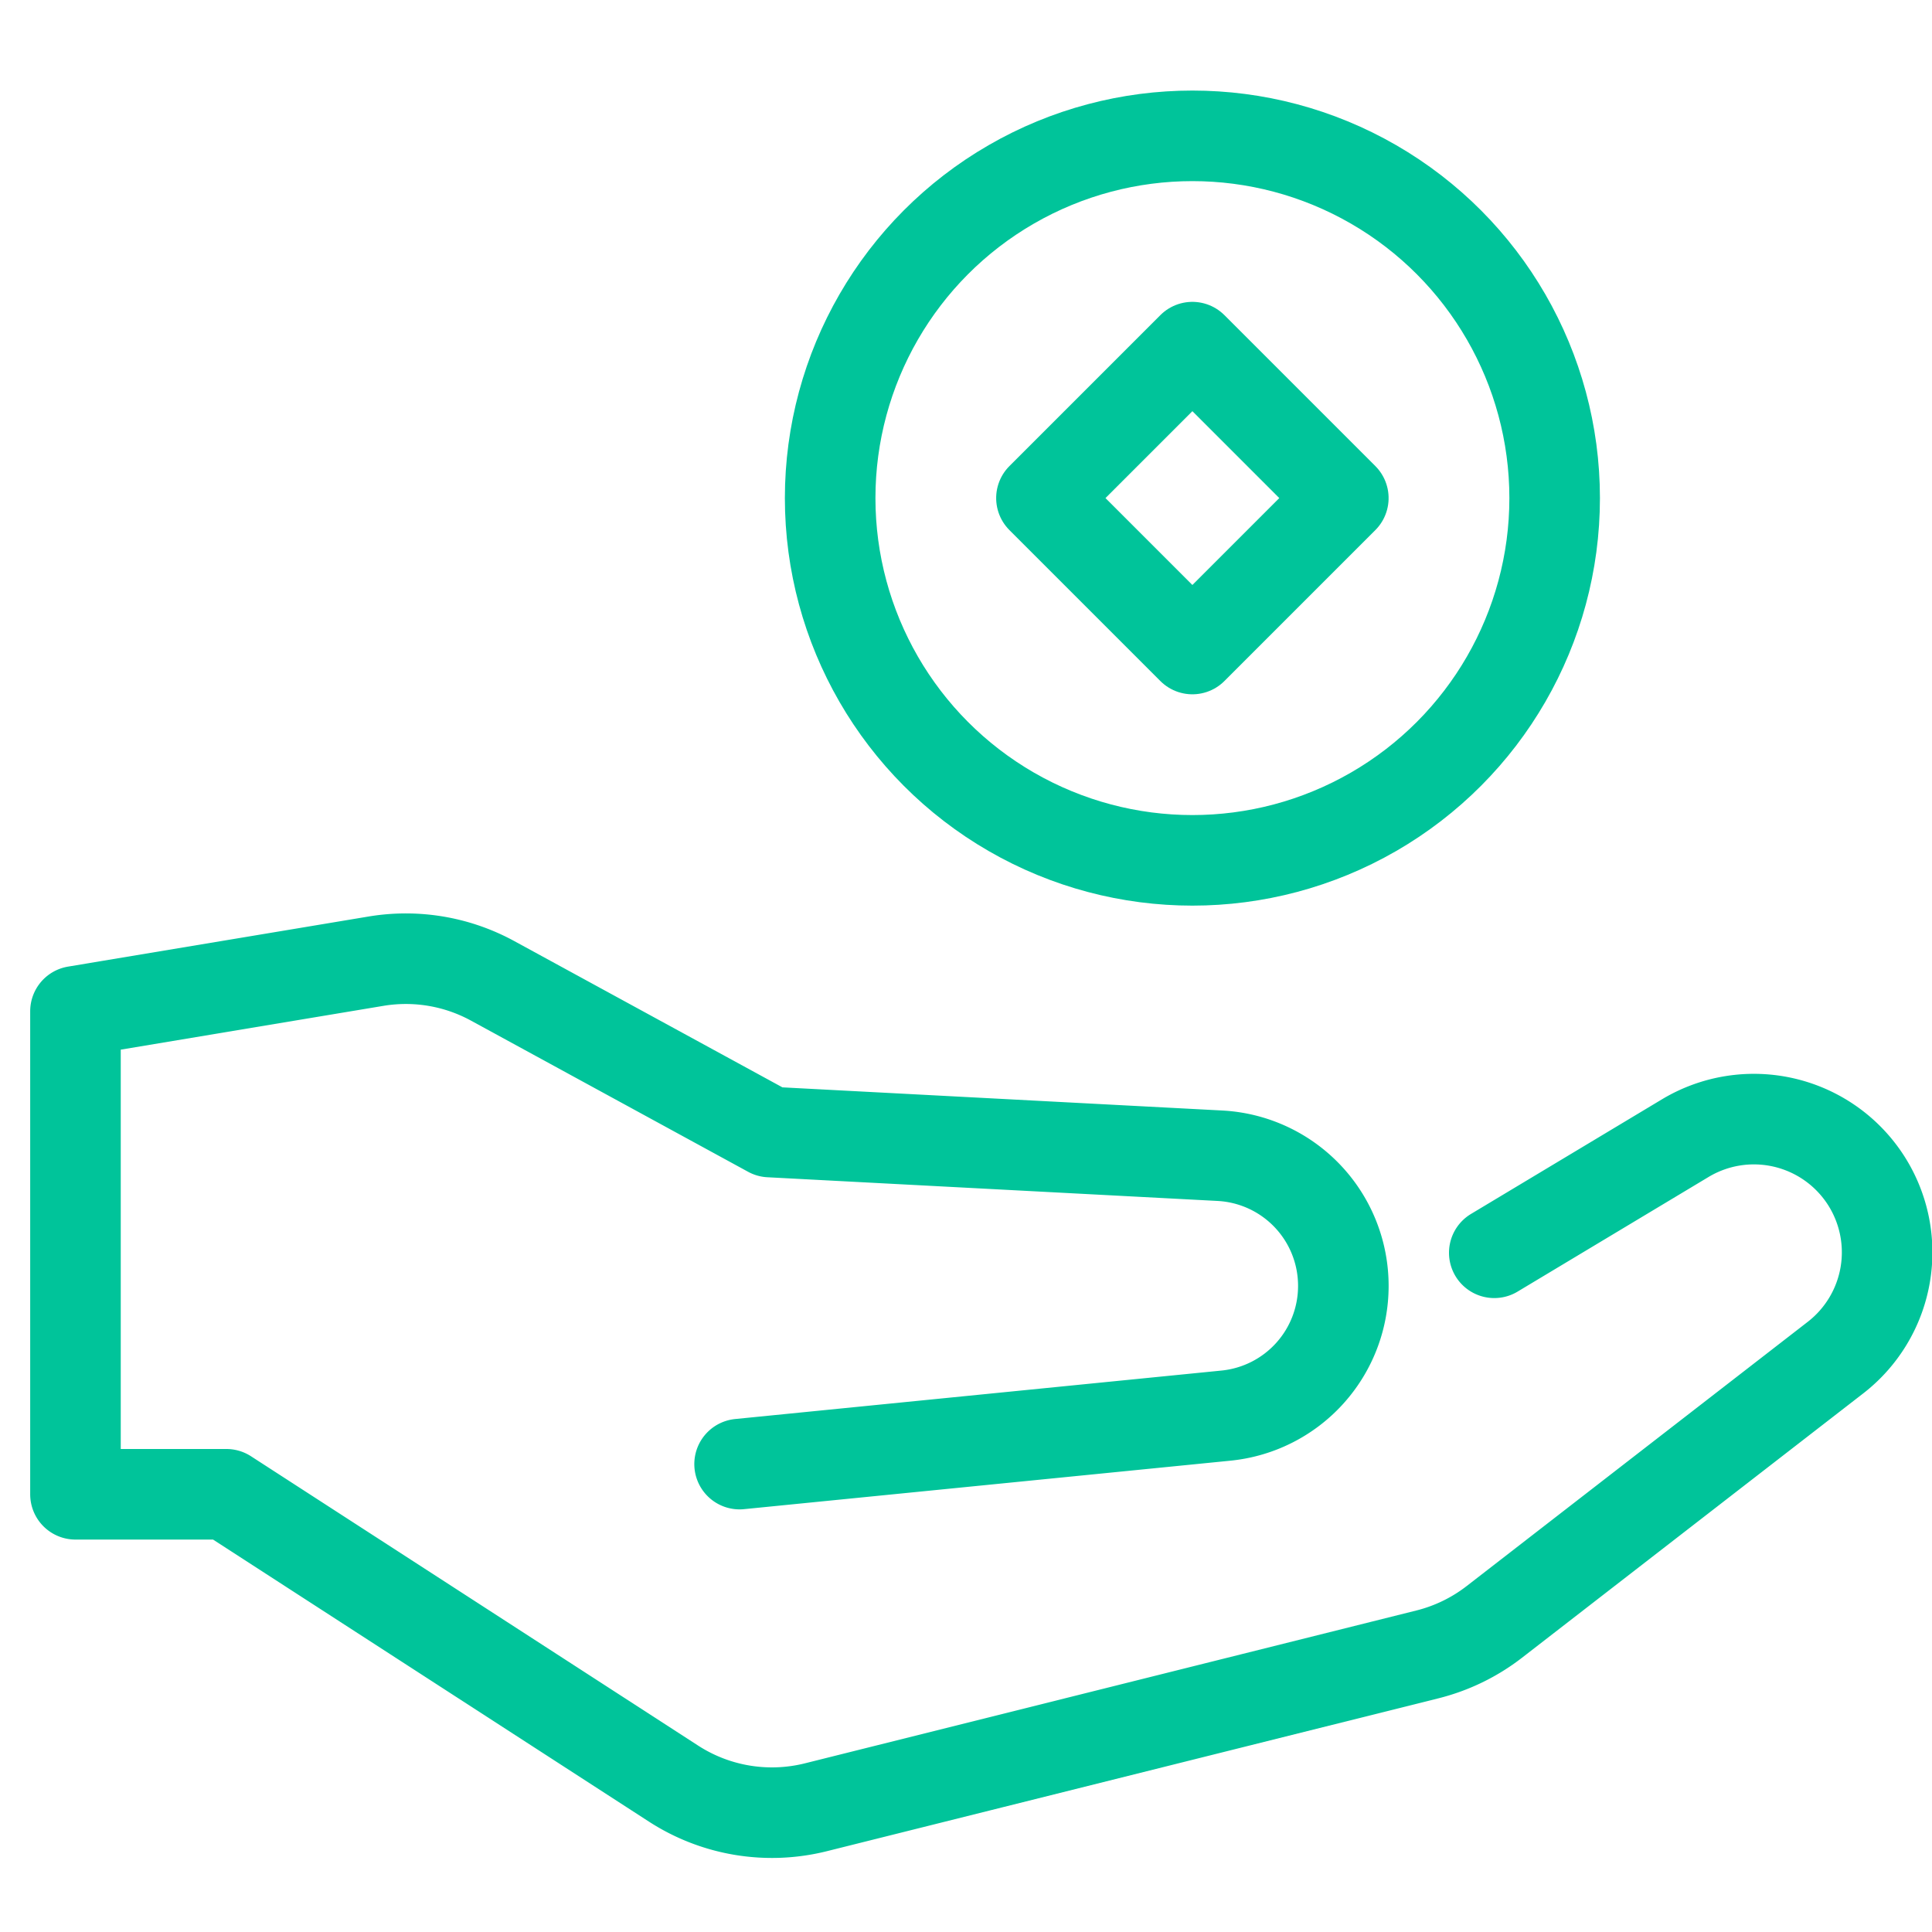
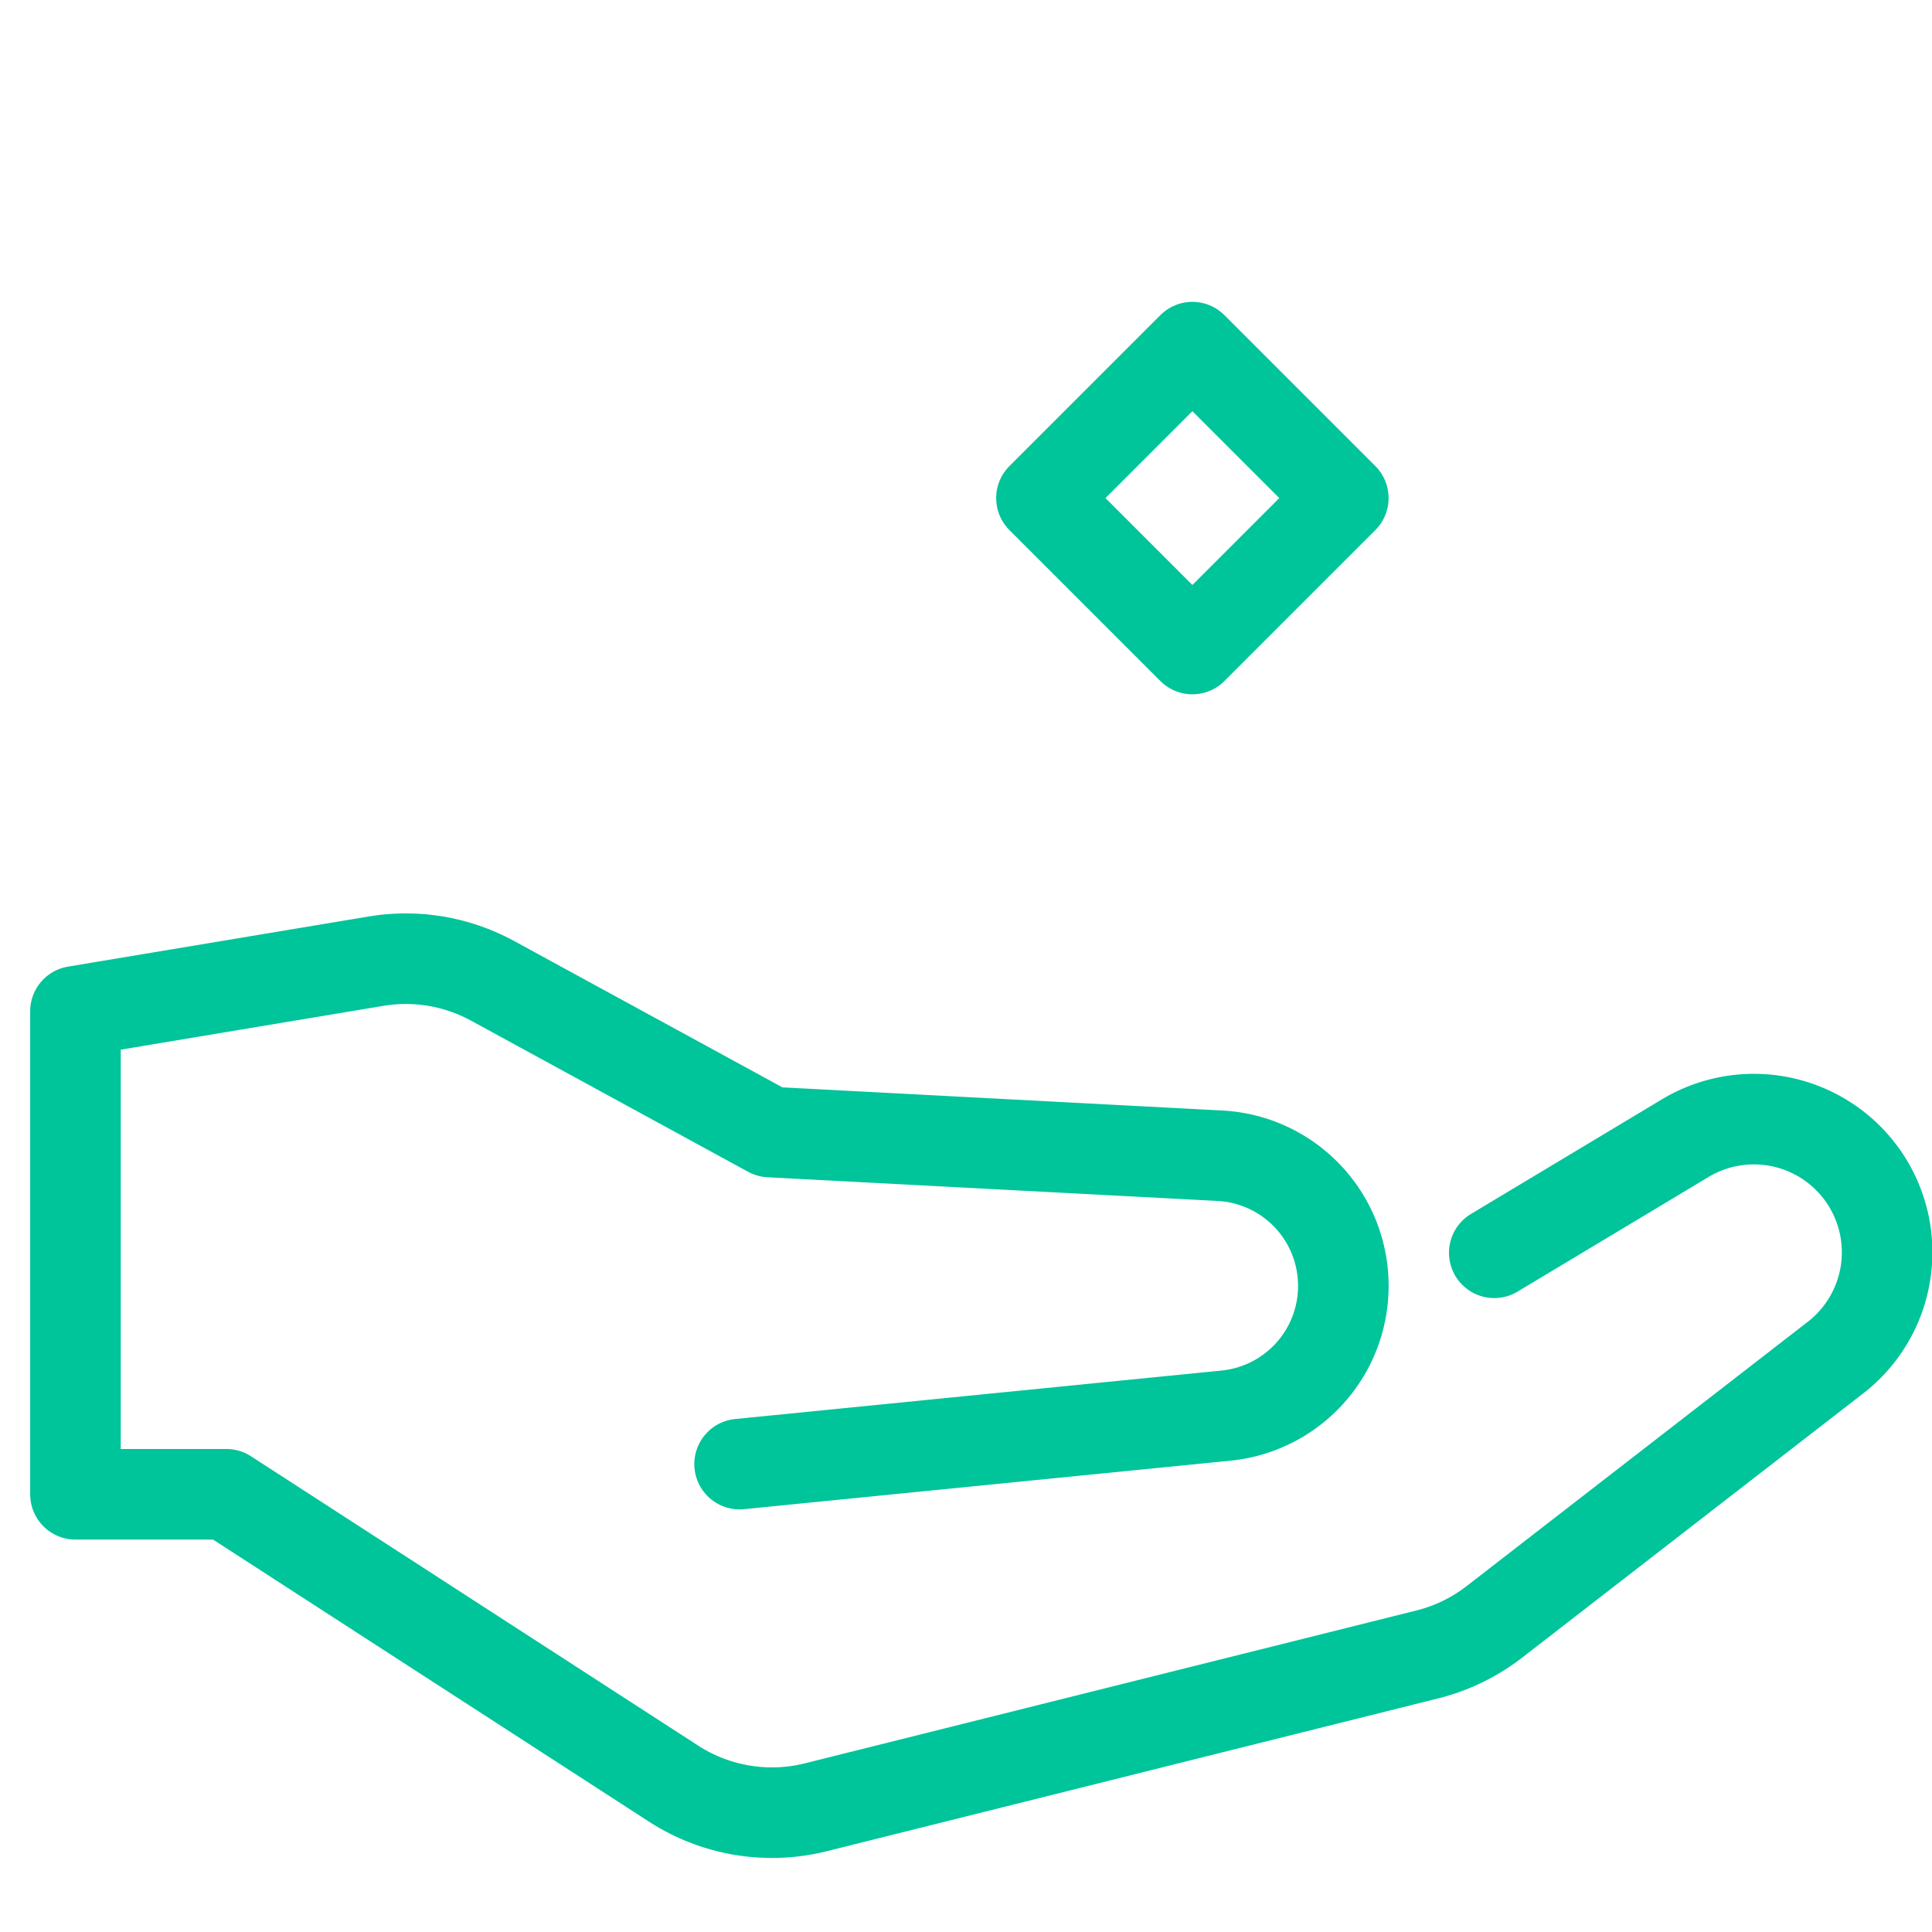
<svg xmlns="http://www.w3.org/2000/svg" height="64" width="64" viewBox="0 0 64 64">
  <title>64 loan</title>
  <g stroke-linecap="round" transform="translate(0.5 0.5)" fill="#00c49a" stroke-linejoin="round" class="nc-icon-wrapper">
    <path d="M49,41l6.331-3.8a4.415,4.415,0,0,1,5.983,1.4h0A4.413,4.413,0,0,1,60.3,44.475L49,53.229a6,6,0,0,1-2.218,1.076L26.527,59.368a6,6,0,0,1-4.714-.783L7,49H2V33l9.958-1.66a6,6,0,0,1,3.859.651L25,37l14.911.785A4.315,4.315,0,0,1,44,42.094h0a4.316,4.316,0,0,1-3.886,4.3L24,48" fill="none" stroke="#00c49a" stroke-width="3" />
-     <circle cx="39" cy="16" r="12" fill="none" stroke="#00c49a" stroke-width="3" data-color="color-2" />
    <rect x="35.464" y="12.464" width="7.071" height="7.071" stroke-width="3" fill="none" stroke="#00c49a" transform="translate(0.109 32.263) rotate(-45)" data-color="color-2" />
  </g>
</svg>